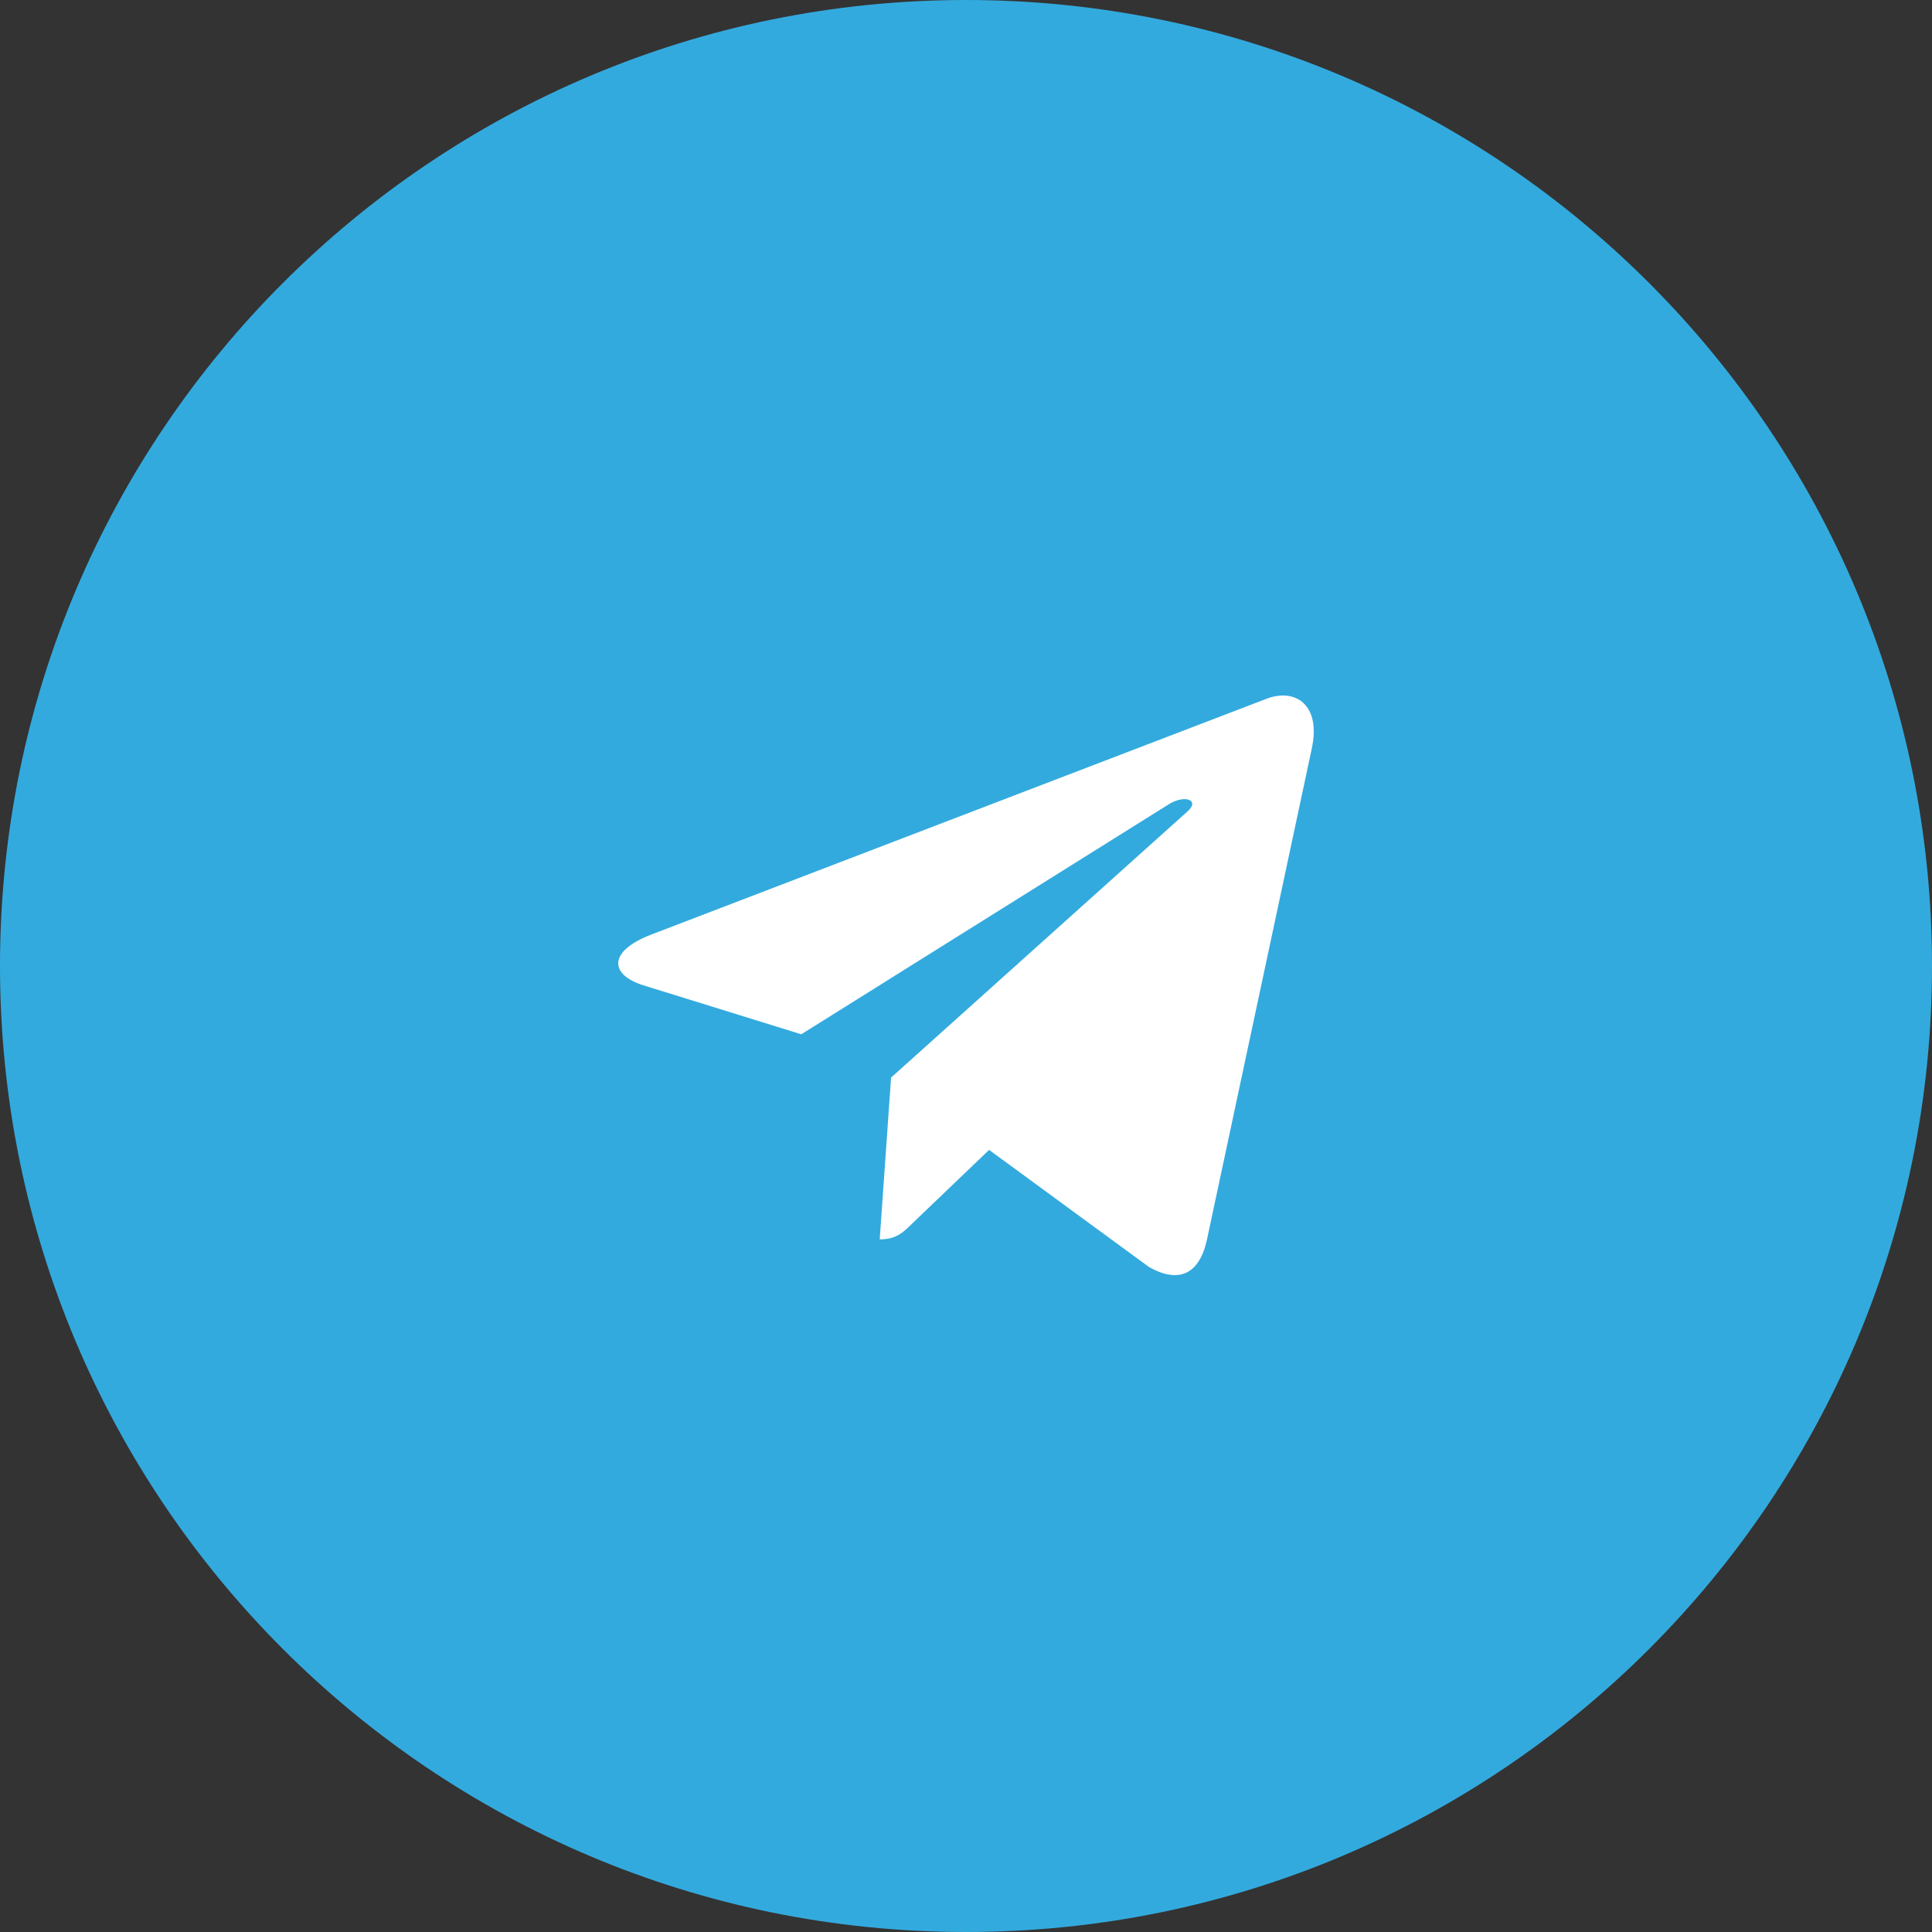
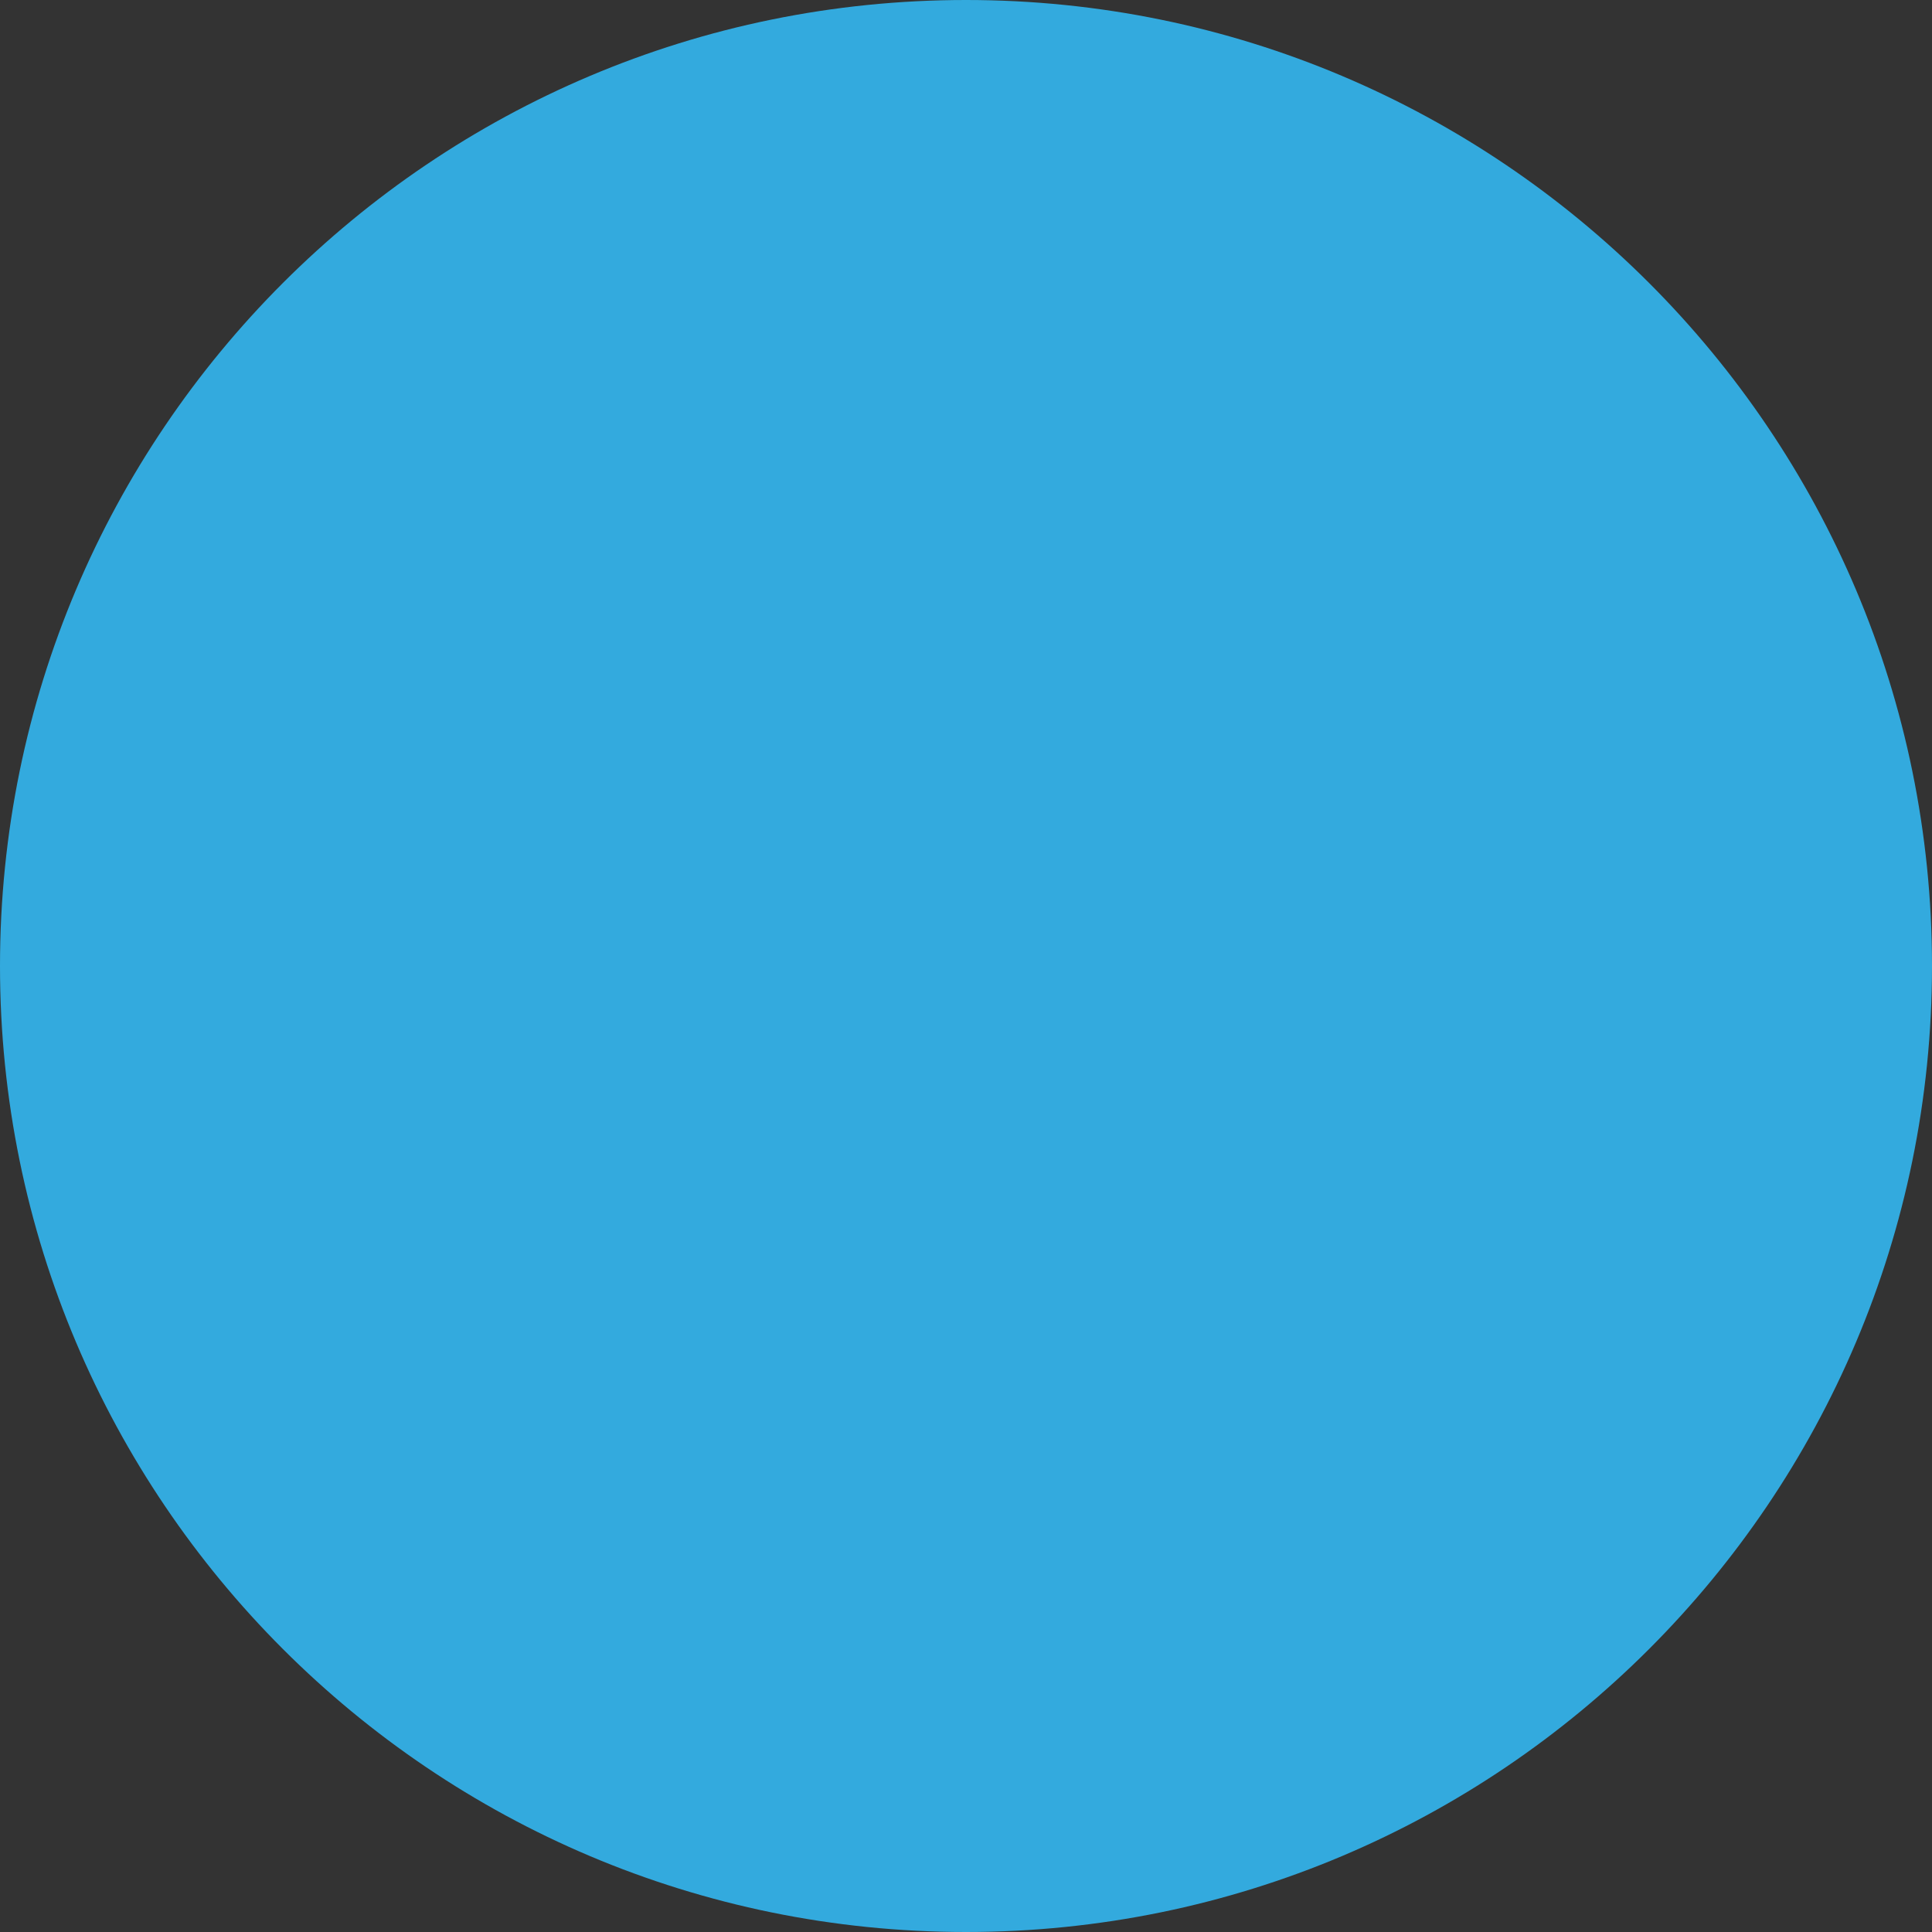
<svg xmlns="http://www.w3.org/2000/svg" width="50" height="50" viewBox="0 0 50 50" fill="none">
  <rect x="0" y="0" width="50" height="50" fill="#333333" stroke="none" />
  <g clip-path="url(#clip0_785_1953)">
    <path d="M25 50C38.807 50 50 38.807 50 25C50 11.193 38.807 0 25 0C11.193 0 0 11.193 0 25C0 38.807 11.193 50 25 50Z" fill="#33AADE" />
-     <path d="M16.838 24.193L32.801 18.075C33.542 17.809 34.189 18.255 33.949 19.368L33.95 19.367L31.233 32.094C31.031 32.997 30.492 33.216 29.737 32.791L25.598 29.759L23.601 31.671C23.381 31.89 23.194 32.075 22.767 32.075L23.061 27.888L30.732 21C31.066 20.708 30.657 20.543 30.217 20.834L20.737 26.767L16.651 25.5C15.763 25.22 15.744 24.618 16.838 24.193Z" fill="white" />
  </g>
  <defs>
    <clipPath id="clip0_785_1953">
      <rect width="50" height="50" fill="white" />
    </clipPath>
  </defs>
</svg>